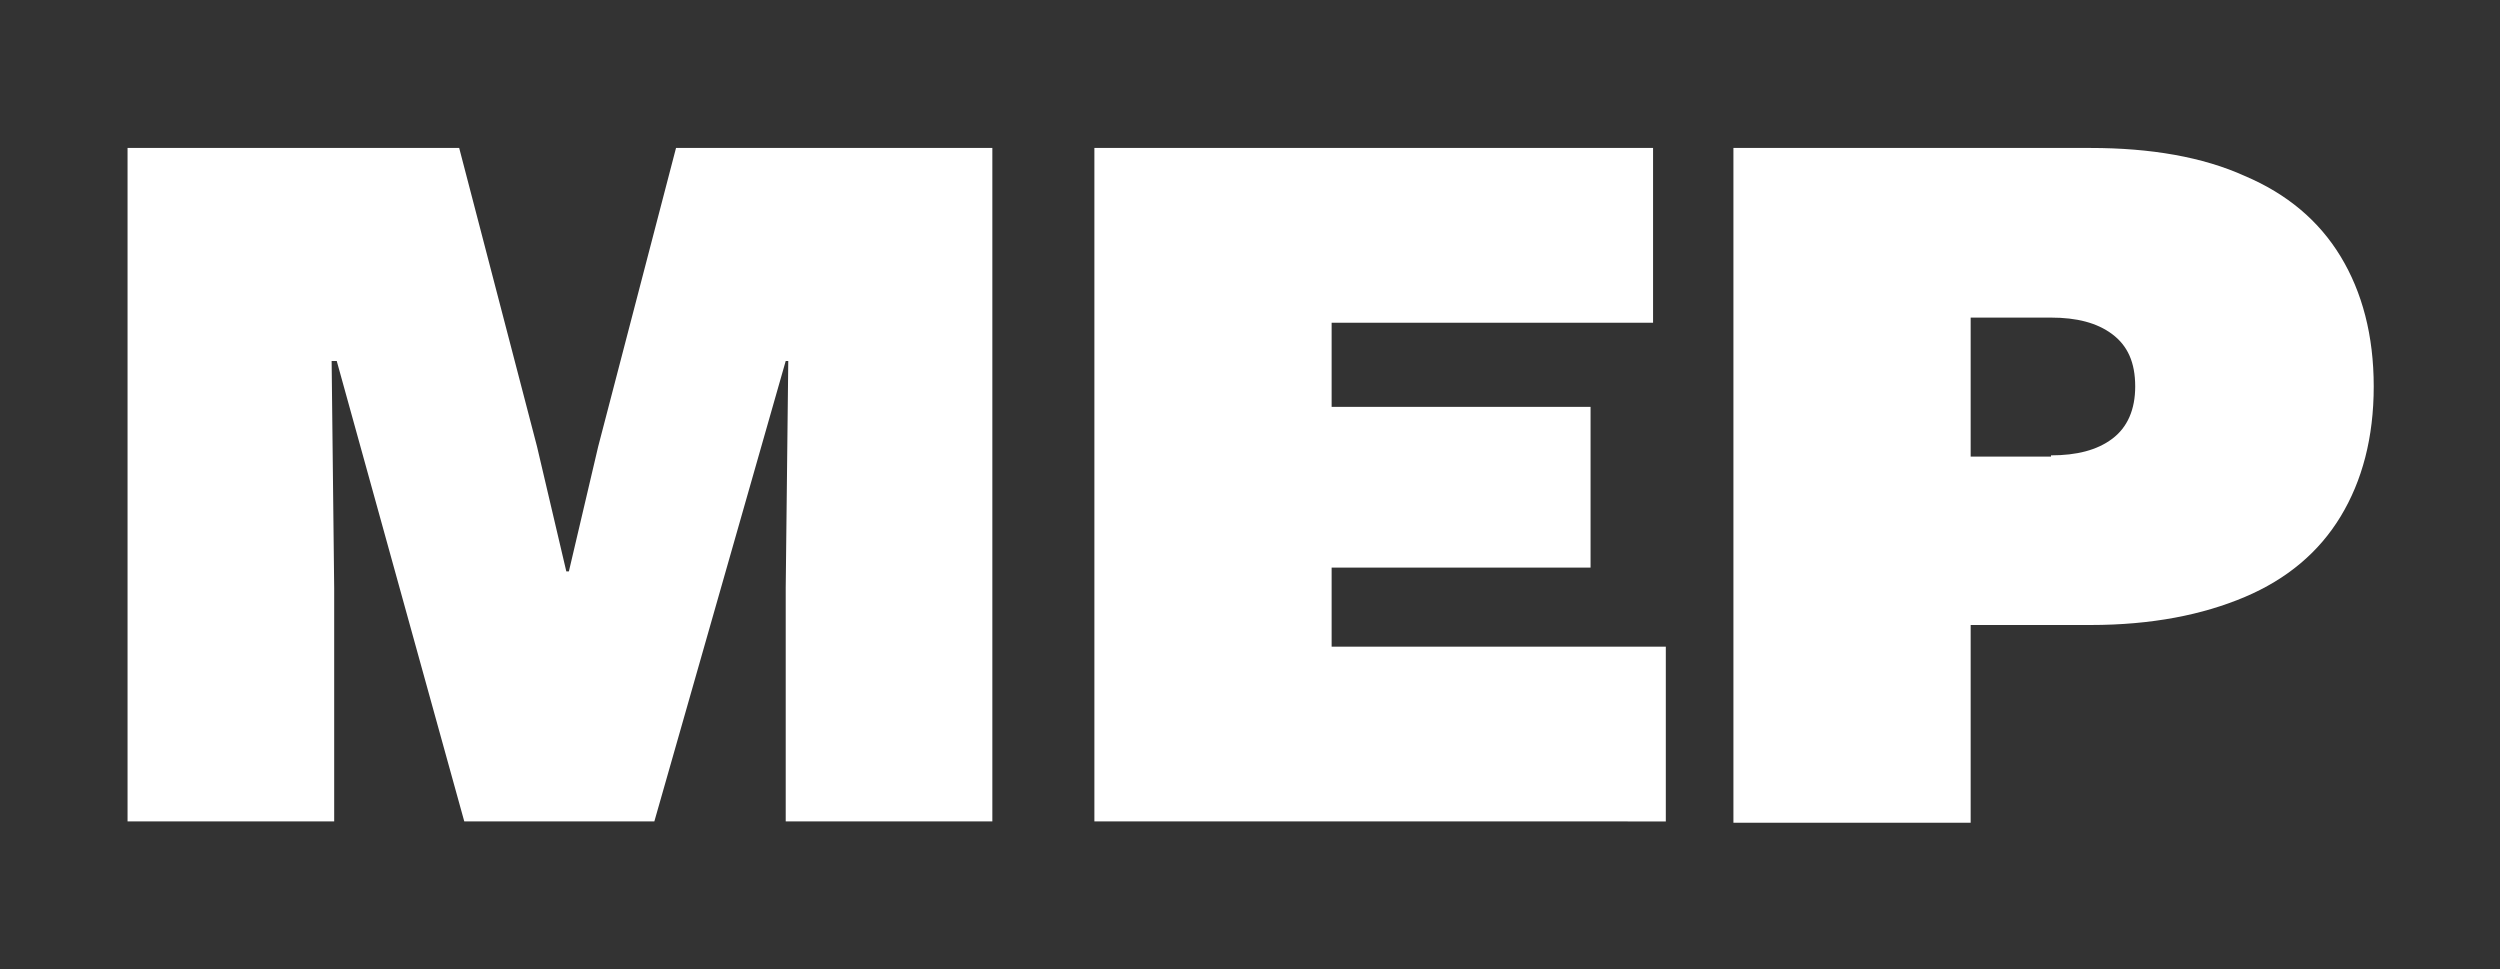
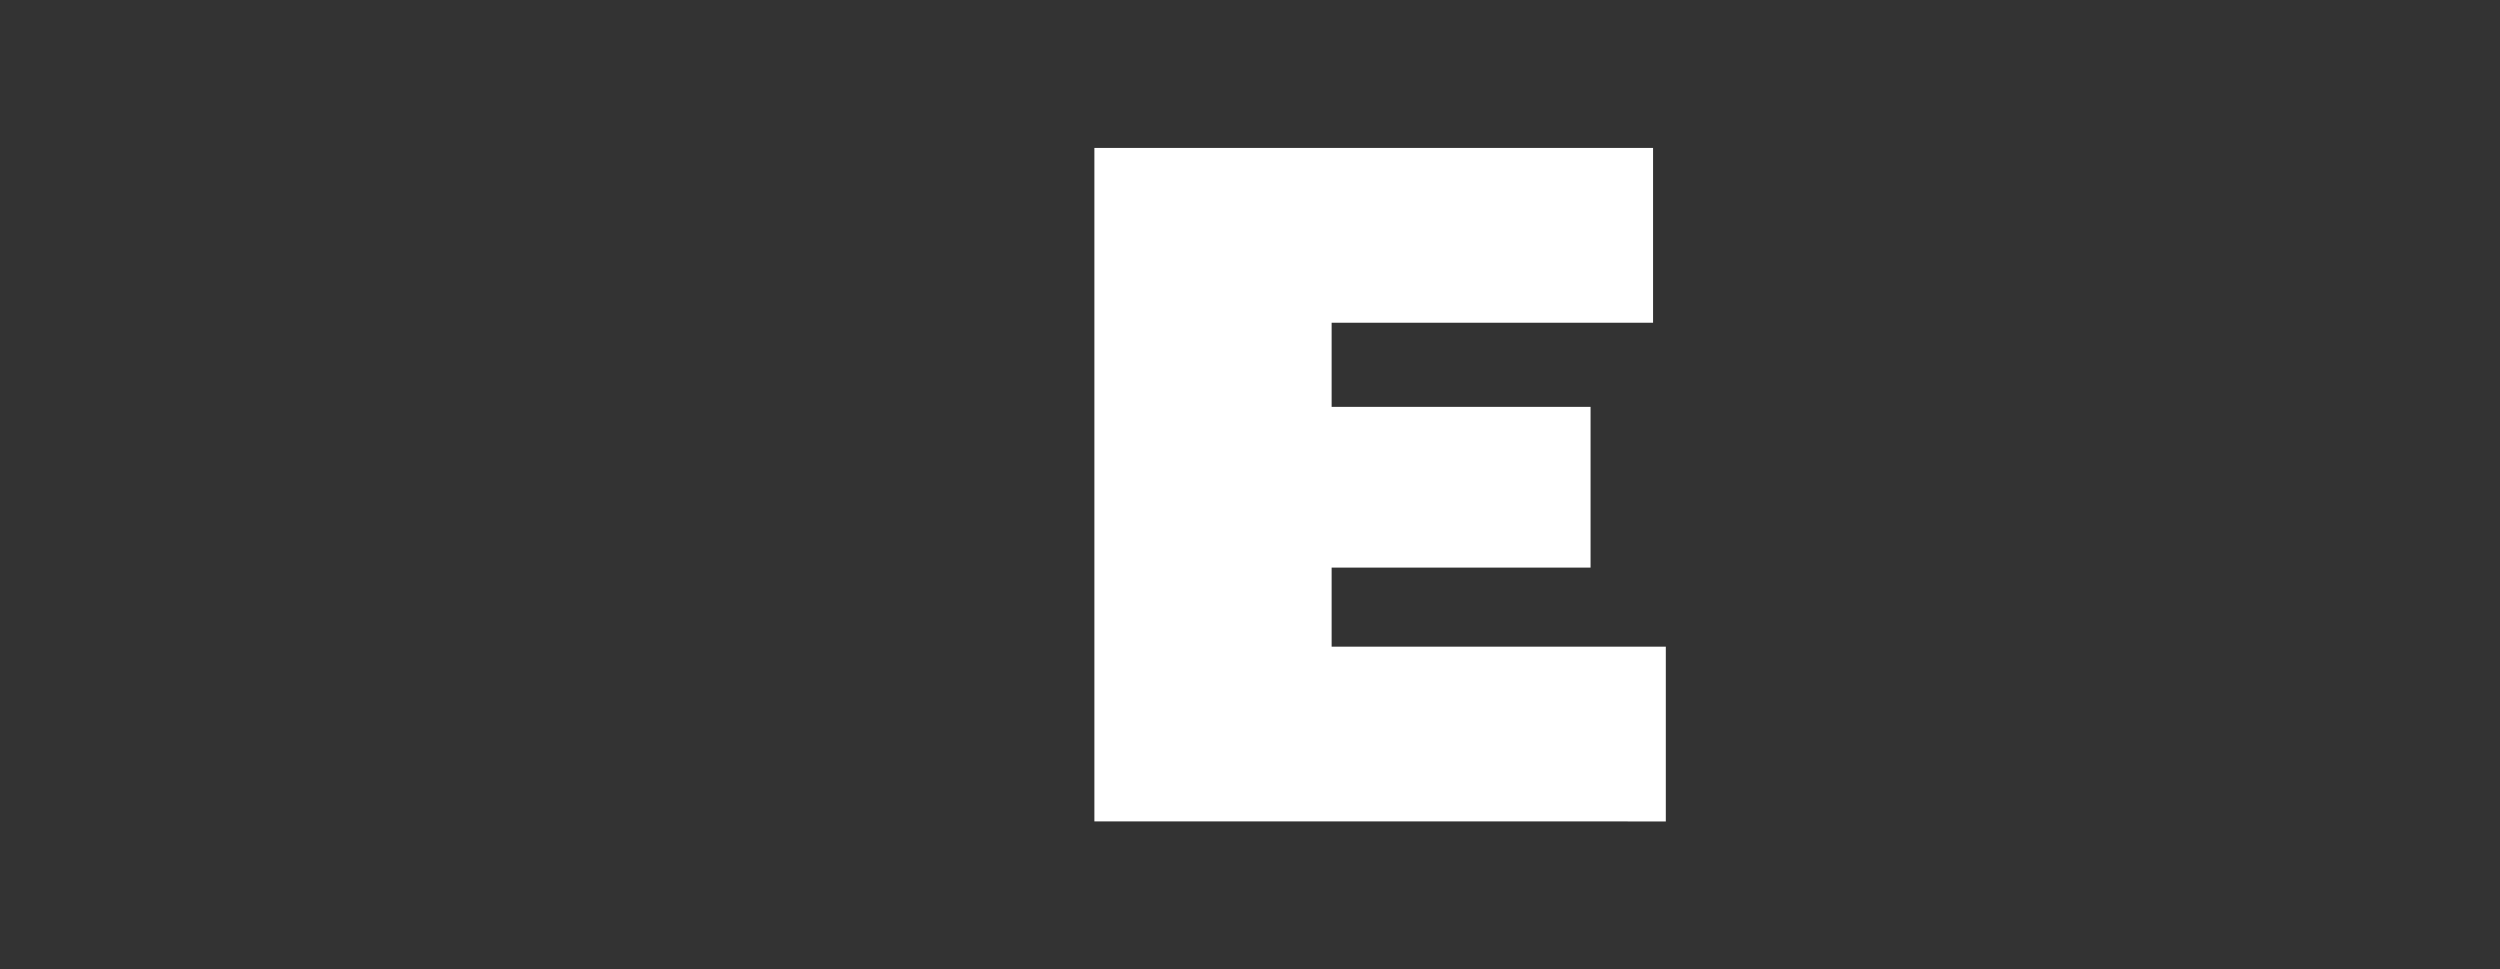
<svg xmlns="http://www.w3.org/2000/svg" version="1.1" id="Livello_1" x="0px" y="0px" viewBox="0 0 196 76" style="enable-background:new 0 0 196 76;" xml:space="preserve">
  <rect x="0" y="0" width="196" height="76" fill="#333333" stroke="none" />
  <style type="text/css">
	.st0{fill:#FFFFFF;}
</style>
  <g>
-     <path class="st0" d="M77.8,11.6v52.8H61.6V46.1l0.2-17.8h-0.2L51.3,64.4H36.4L26.4,28.3H26l0.2,17.8v18.3H10V11.6H36L42.1,35   l2.3,9.8h0.2l2.3-9.8L53,11.6H77.8z" />
    <path class="st0" d="M85.8,64.4V11.6h43.8v13.7h-25.2v6.6h20.3v12.6h-20.3v6.2h26.2v13.7H85.8z" />
-     <path class="st0" d="M163.9,11.6c4.7,0,8.8,0.7,12.1,2.2c3.3,1.4,5.8,3.5,7.5,6.3c1.7,2.8,2.6,6.2,2.6,10.2s-0.9,7.4-2.6,10.2   c-1.7,2.8-4.2,4.9-7.5,6.3c-3.3,1.4-7.3,2.2-12.1,2.2h-9.4v15.5h-18.6V11.6H163.9z M160.8,35.7c2,0,3.6-0.4,4.8-1.3   c1.2-0.9,1.8-2.3,1.8-4.1c0-1.9-0.6-3.2-1.8-4.1c-1.2-0.9-2.8-1.3-4.8-1.3h-6.3v10.9H160.8z" />
  </g>
</svg>